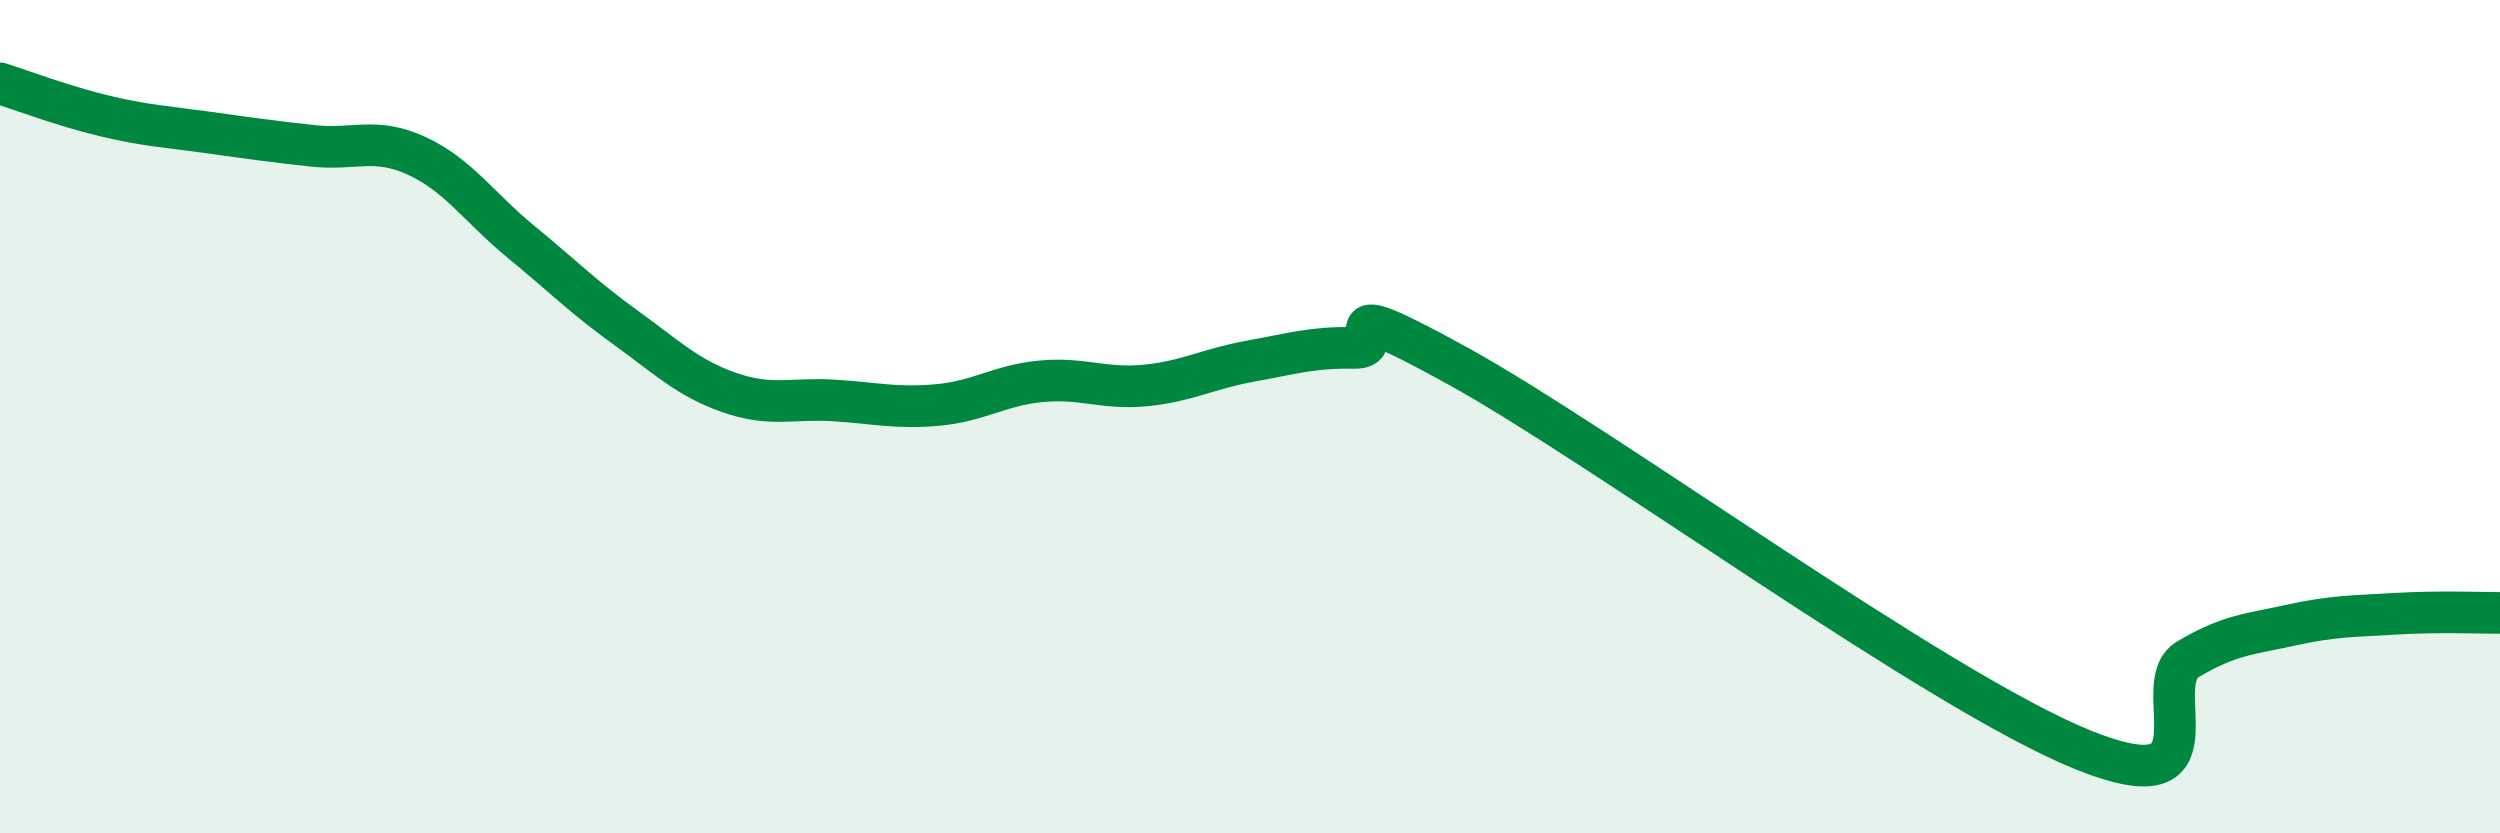
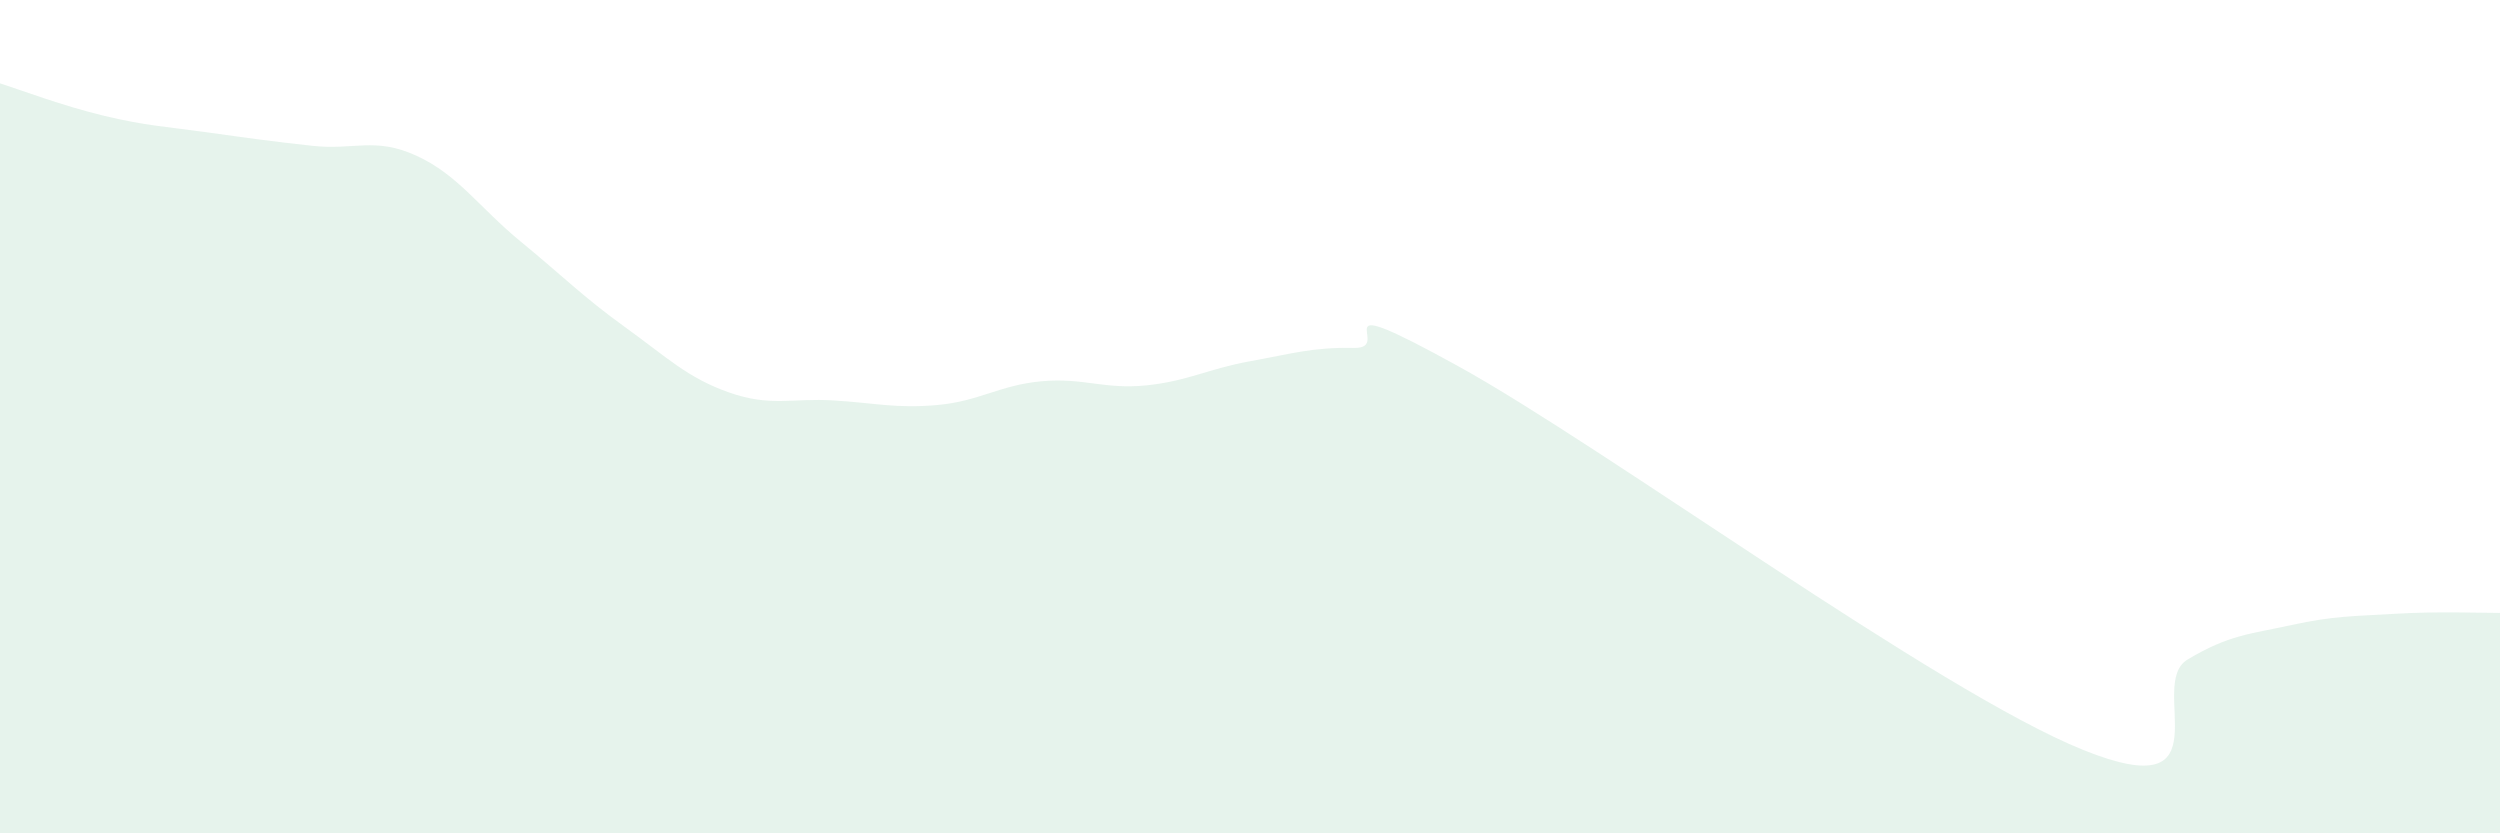
<svg xmlns="http://www.w3.org/2000/svg" width="60" height="20" viewBox="0 0 60 20">
  <path d="M 0,2 C 0.5,2.16 1.5,2.54 2.5,2.78 C 3.5,3.02 4,3.04 5,3.18 C 6,3.32 6.5,3.39 7.5,3.5 C 8.5,3.61 9,3.28 10,3.74 C 11,4.2 11.5,4.98 12.5,5.8 C 13.5,6.62 14,7.13 15,7.85 C 16,8.57 16.5,9.07 17.5,9.42 C 18.5,9.77 19,9.55 20,9.61 C 21,9.67 21.5,9.81 22.5,9.72 C 23.5,9.63 24,9.24 25,9.15 C 26,9.06 26.5,9.35 27.5,9.25 C 28.5,9.15 29,8.85 30,8.67 C 31,8.49 31.5,8.33 32.5,8.35 C 33.5,8.37 31.5,6.86 35,8.79 C 38.5,10.72 46.5,16.59 50,18 C 53.5,19.41 51.5,16.43 52.5,15.83 C 53.5,15.23 54,15.22 55,15 C 56,14.78 56.5,14.79 57.5,14.73 C 58.5,14.67 59.5,14.71 60,14.71L60 20L0 20Z" fill="#008740" opacity="0.1" stroke-linecap="round" stroke-linejoin="round" />
-   <path d="M 0,2 C 0.5,2.16 1.5,2.54 2.5,2.78 C 3.5,3.02 4,3.04 5,3.18 C 6,3.32 6.5,3.39 7.5,3.5 C 8.5,3.61 9,3.28 10,3.74 C 11,4.2 11.5,4.98 12.5,5.8 C 13.5,6.62 14,7.13 15,7.85 C 16,8.57 16.5,9.07 17.5,9.42 C 18.5,9.77 19,9.55 20,9.61 C 21,9.67 21.5,9.81 22.5,9.72 C 23.5,9.63 24,9.24 25,9.15 C 26,9.06 26.5,9.35 27.5,9.25 C 28.5,9.15 29,8.85 30,8.67 C 31,8.49 31.5,8.33 32.5,8.35 C 33.5,8.37 31.5,6.86 35,8.79 C 38.5,10.72 46.5,16.59 50,18 C 53.5,19.41 51.5,16.43 52.5,15.83 C 53.5,15.23 54,15.22 55,15 C 56,14.78 56.5,14.79 57.5,14.73 C 58.5,14.67 59.5,14.71 60,14.71" stroke="#008740" stroke-width="1" fill="none" stroke-linecap="round" stroke-linejoin="round" />
</svg>